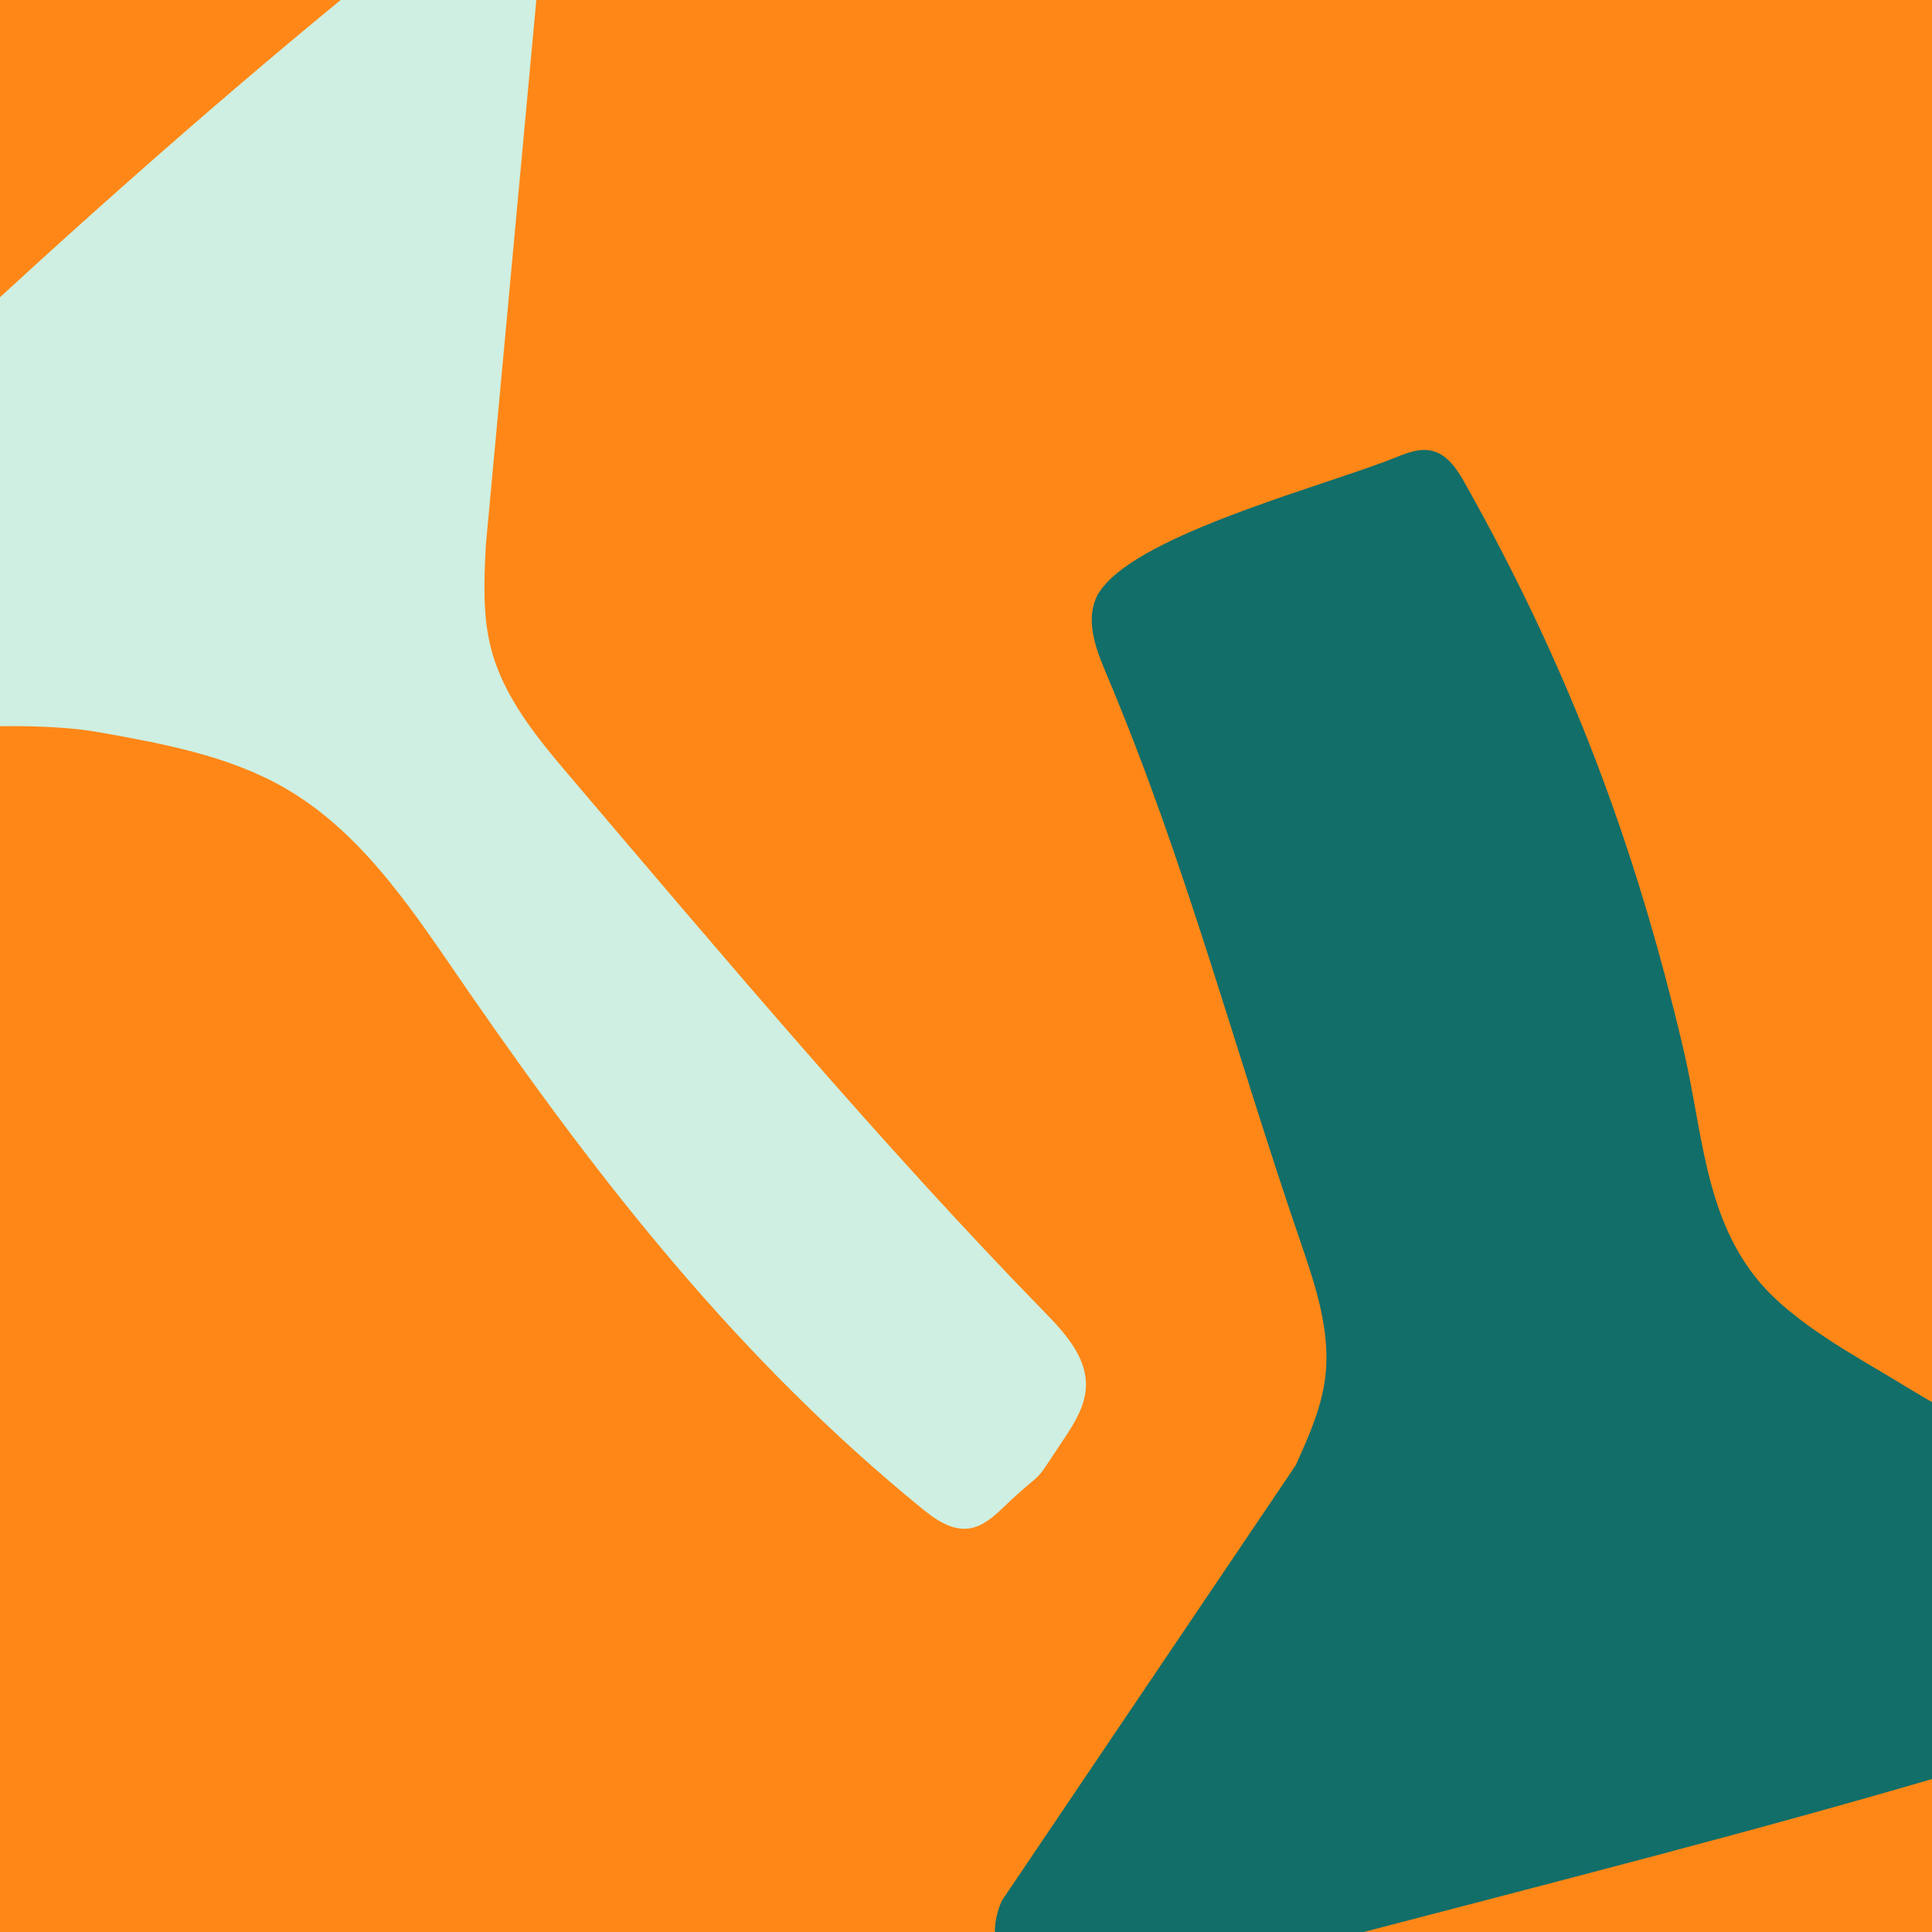
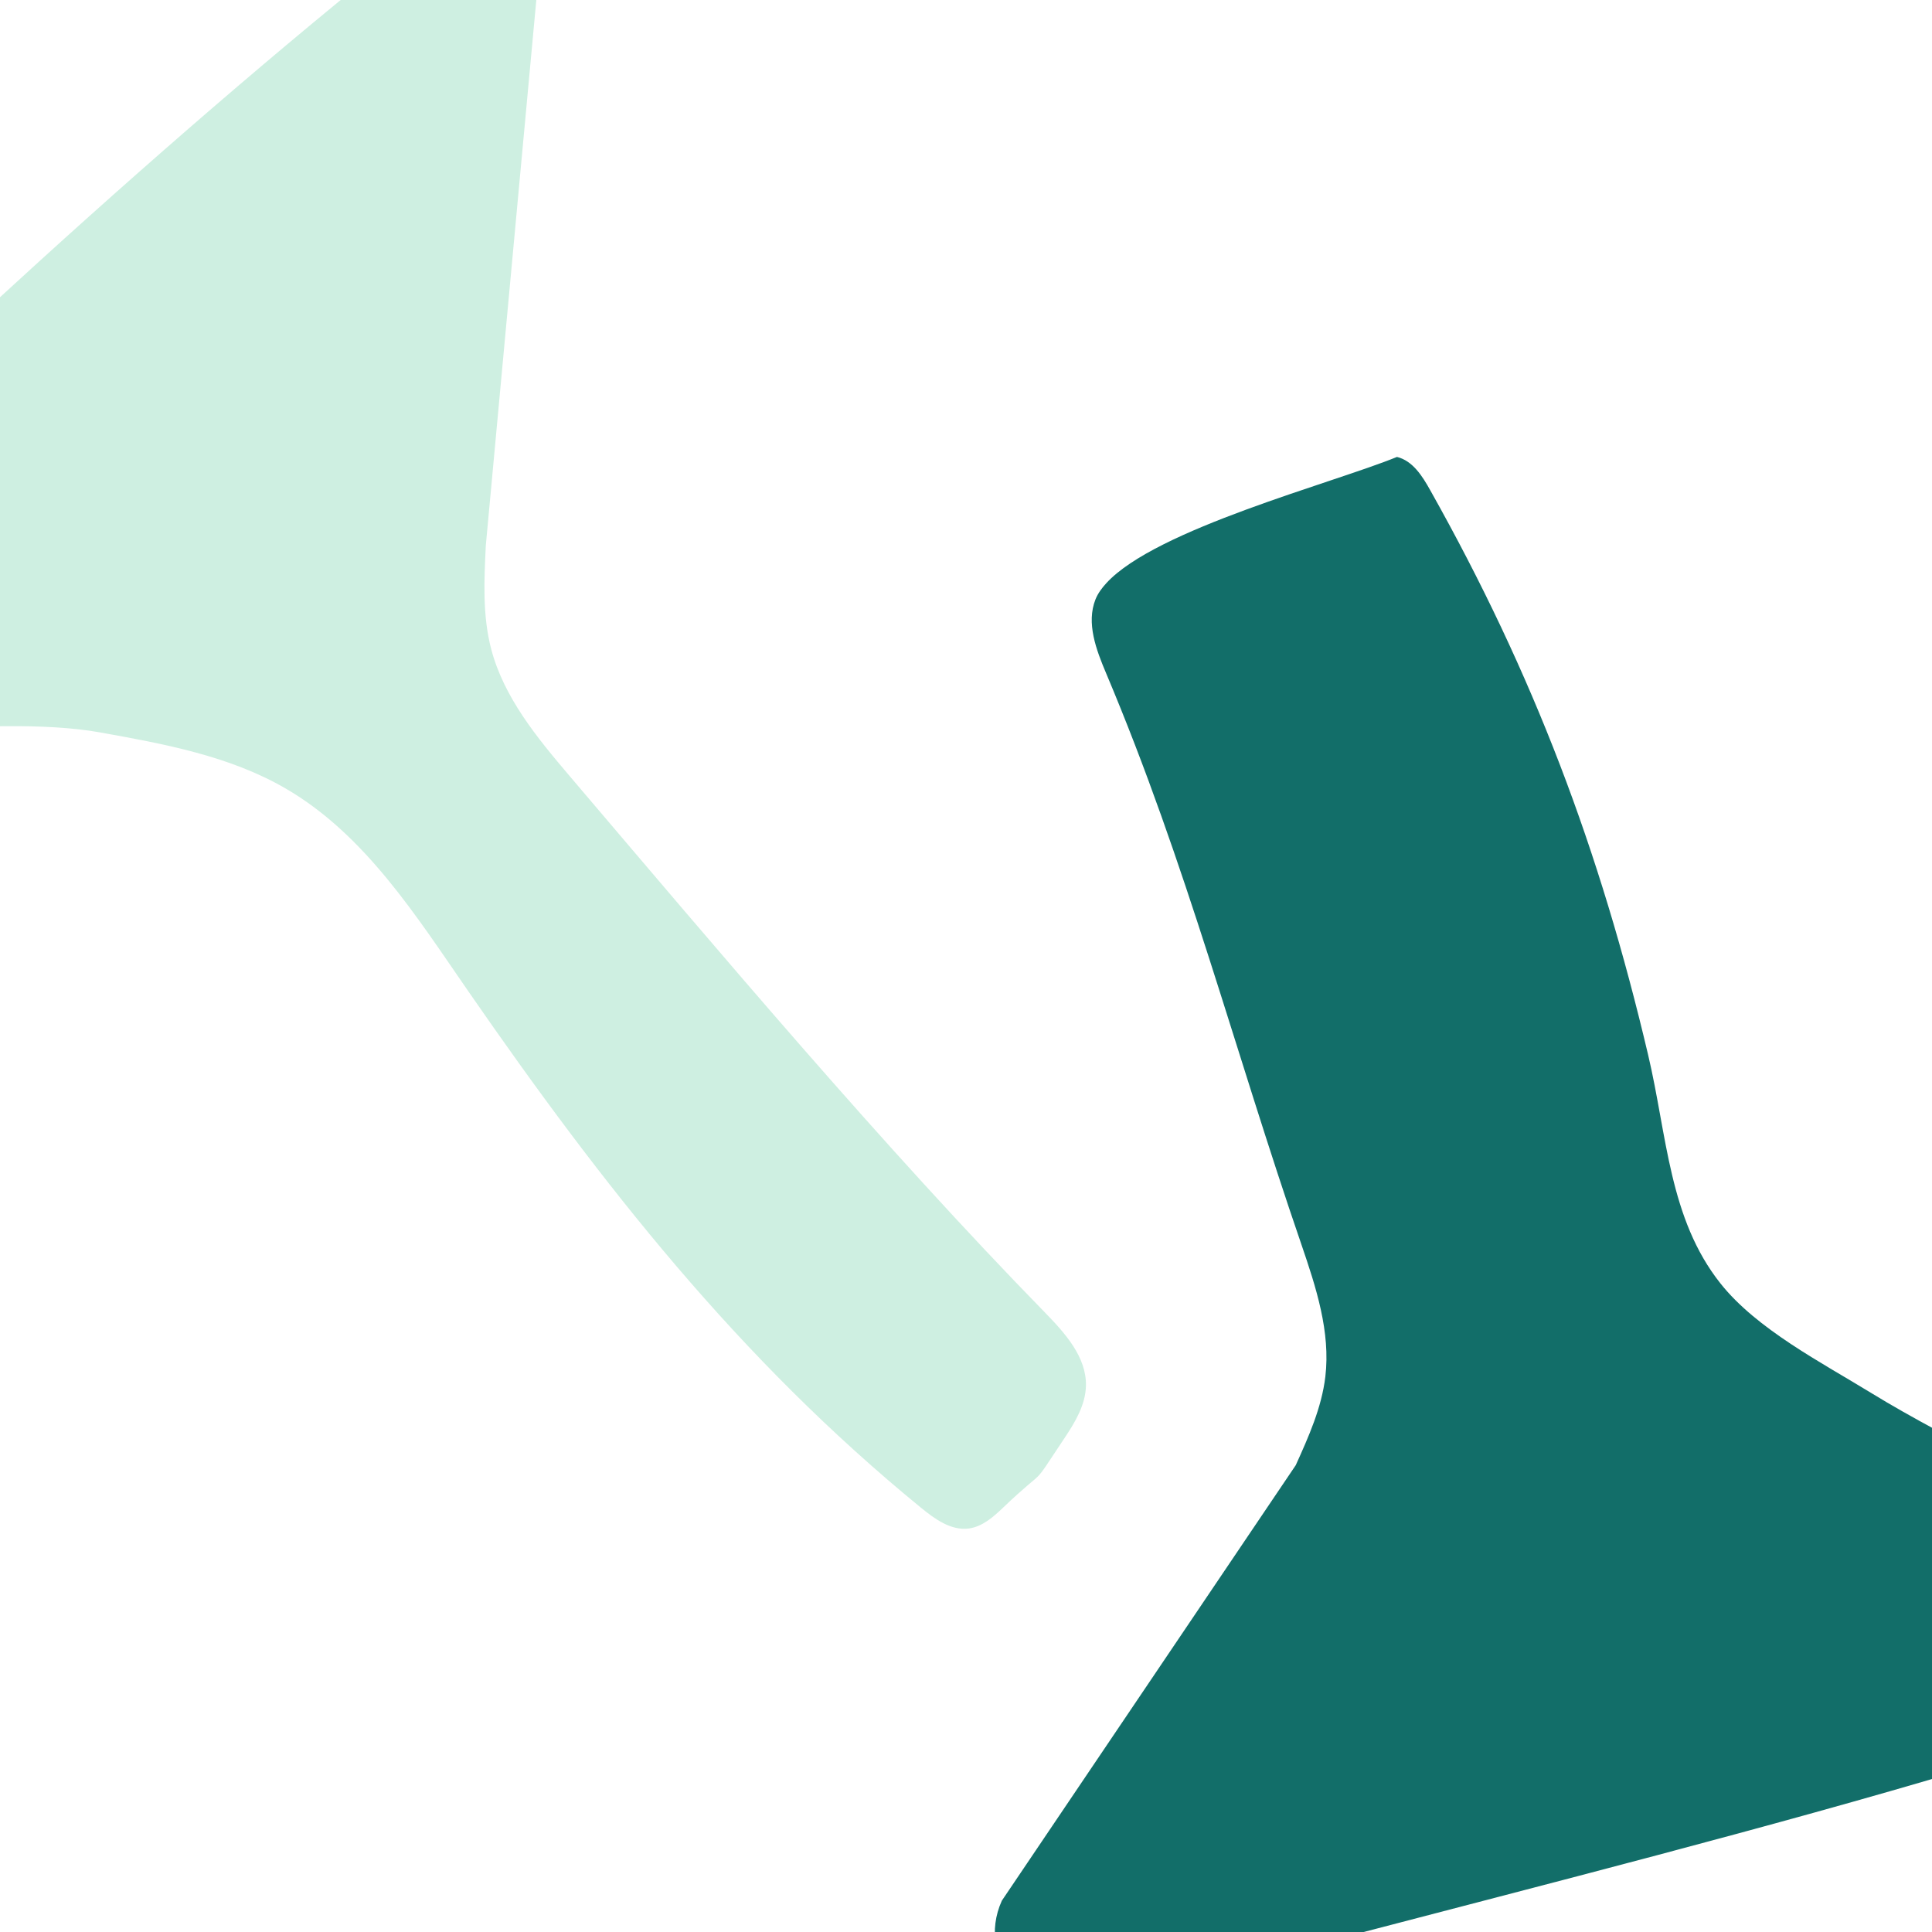
<svg xmlns="http://www.w3.org/2000/svg" xmlns:xlink="http://www.w3.org/1999/xlink" version="1.1" x="0px" y="0px" viewBox="0 0 192 192" style="enable-background:new 0 0 192 192;" xml:space="preserve">
  <style type="text/css">
	.st0{fill:#CEEFE1;}
	.st1{fill:#FF8717;}
	.st2{fill:#126E69;}
	.st3{fill:#FFFFFF;}
	.st4{clip-path:url(#SVGID_00000060006262393872798660000000220706770456845720_);fill:#CEEFE1;}
	.st5{fill:#FADFCB;}
	.st6{fill:#FFC69D;}
	.st7{opacity:0.5;}
	.st8{fill:#FFF9EE;}
	.st9{clip-path:url(#SVGID_00000075131424357769861080000017257247780205163918_);fill:#FF8717;}
	.st10{fill:#29A990;}
	.st11{fill:none;}
	.st12{clip-path:url(#SVGID_00000062898672798407755190000002657065851208219818_);}
	.st13{fill:#FFC59C;}
	.st14{clip-path:url(#SVGID_00000069373135983188571860000014439235632723595161_);fill:#FFC59C;}
	.st15{fill:#FCCEAF;}
	.st16{clip-path:url(#SVGID_00000031928637435567480850000001620717694518758021_);}
	.st17{fill:#E3F9F1;}
	.st18{clip-path:url(#SVGID_00000165226505728332560520000010624410275432841891_);}
	.st19{clip-path:url(#SVGID_00000089566723075269643400000011655695748926085278_);}
</style>
  <g id="Backgrounds">
</g>
  <g id="Layer_2">
    <g>
-       <rect x="-1" y="-2" class="st1" width="194" height="194" />
      <g>
        <defs>
          <rect id="SVGID_00000127738173828073897630000005554663140843623608_" x="-1" y="-2" width="194" height="194" />
        </defs>
        <clipPath id="SVGID_00000181080028759748520010000015474100529901704068_">
          <use xlink:href="#SVGID_00000127738173828073897630000005554663140843623608_" style="overflow:visible;" />
        </clipPath>
        <g style="clip-path:url(#SVGID_00000181080028759748520010000015474100529901704068_);">
          <g>
            <path class="st0" d="M-33.79,61.79c23.58-23.31,51.11-48.97,77.25-69.51c4.21-3.3,10.34-0.12,10.07,5.22l-5.25,56.7       c-0.17,3.45-0.34,6.95,0.53,10.29c1.26,4.82,4.56,8.82,7.79,12.62c14.89,17.5,31.18,36.87,47.23,53.31       c2,2.05,4.15,4.43,4.09,7.29c-0.04,1.91-1.08,3.63-2.14,5.22c-3.59,5.39-1.43,2.45-6.12,6.92c-0.97,0.93-2.05,1.87-3.38,2.05       c-1.77,0.23-3.38-0.94-4.76-2.07c-18.07-14.76-31.67-32.07-44.94-51.26c-5.21-7.53-10.29-15.63-18.21-20.22       c-5.57-3.23-12.06-4.42-18.4-5.56c-11.12-1.99-29.38,1.57-40.49-0.43C-35.48,71.47-37.38,65.35-33.79,61.79z" />
          </g>
          <g>
-             <path class="st2" d="M219.98,167.48c-26.42,10.69-84,23.75-111.34,31.84c-6.24,1.85-11.76-4.5-9.08-10.43l29.21-43.28       c1.28-2.83,2.57-5.71,2.94-8.79c0.53-4.45-0.92-8.88-2.37-13.12c-6.72-19.54-11.38-37.74-19.41-56.78c-0.99-2.34-2-5-1.06-7.36       c0.24-0.6,0.64-1.13,1.08-1.61c4.91-5.37,22.5-9.93,28.88-12.54c1.12-0.46,2.33-0.89,3.5-0.6c1.56,0.38,2.52,1.9,3.3,3.3       c10.28,18.29,16.85,35.71,21.66,56.13c1.89,8.01,2.07,16.26,7.19,22.71c3.6,4.54,10.05,7.86,14.99,10.89       c7.53,4.63,21,11.14,30.86,15.68C226.35,156.31,226.16,164.99,219.98,167.48z" />
+             <path class="st2" d="M219.98,167.48c-26.42,10.69-84,23.75-111.34,31.84c-6.24,1.85-11.76-4.5-9.08-10.43l29.21-43.28       c1.28-2.83,2.57-5.71,2.94-8.79c0.53-4.45-0.92-8.88-2.37-13.12c-6.72-19.54-11.38-37.74-19.41-56.78c-0.99-2.34-2-5-1.06-7.36       c0.24-0.6,0.64-1.13,1.08-1.61c4.91-5.37,22.5-9.93,28.88-12.54c1.56,0.38,2.52,1.9,3.3,3.3       c10.28,18.29,16.85,35.71,21.66,56.13c1.89,8.01,2.07,16.26,7.19,22.71c3.6,4.54,10.05,7.86,14.99,10.89       c7.53,4.63,21,11.14,30.86,15.68C226.35,156.31,226.16,164.99,219.98,167.48z" />
          </g>
        </g>
      </g>
    </g>
  </g>
</svg>